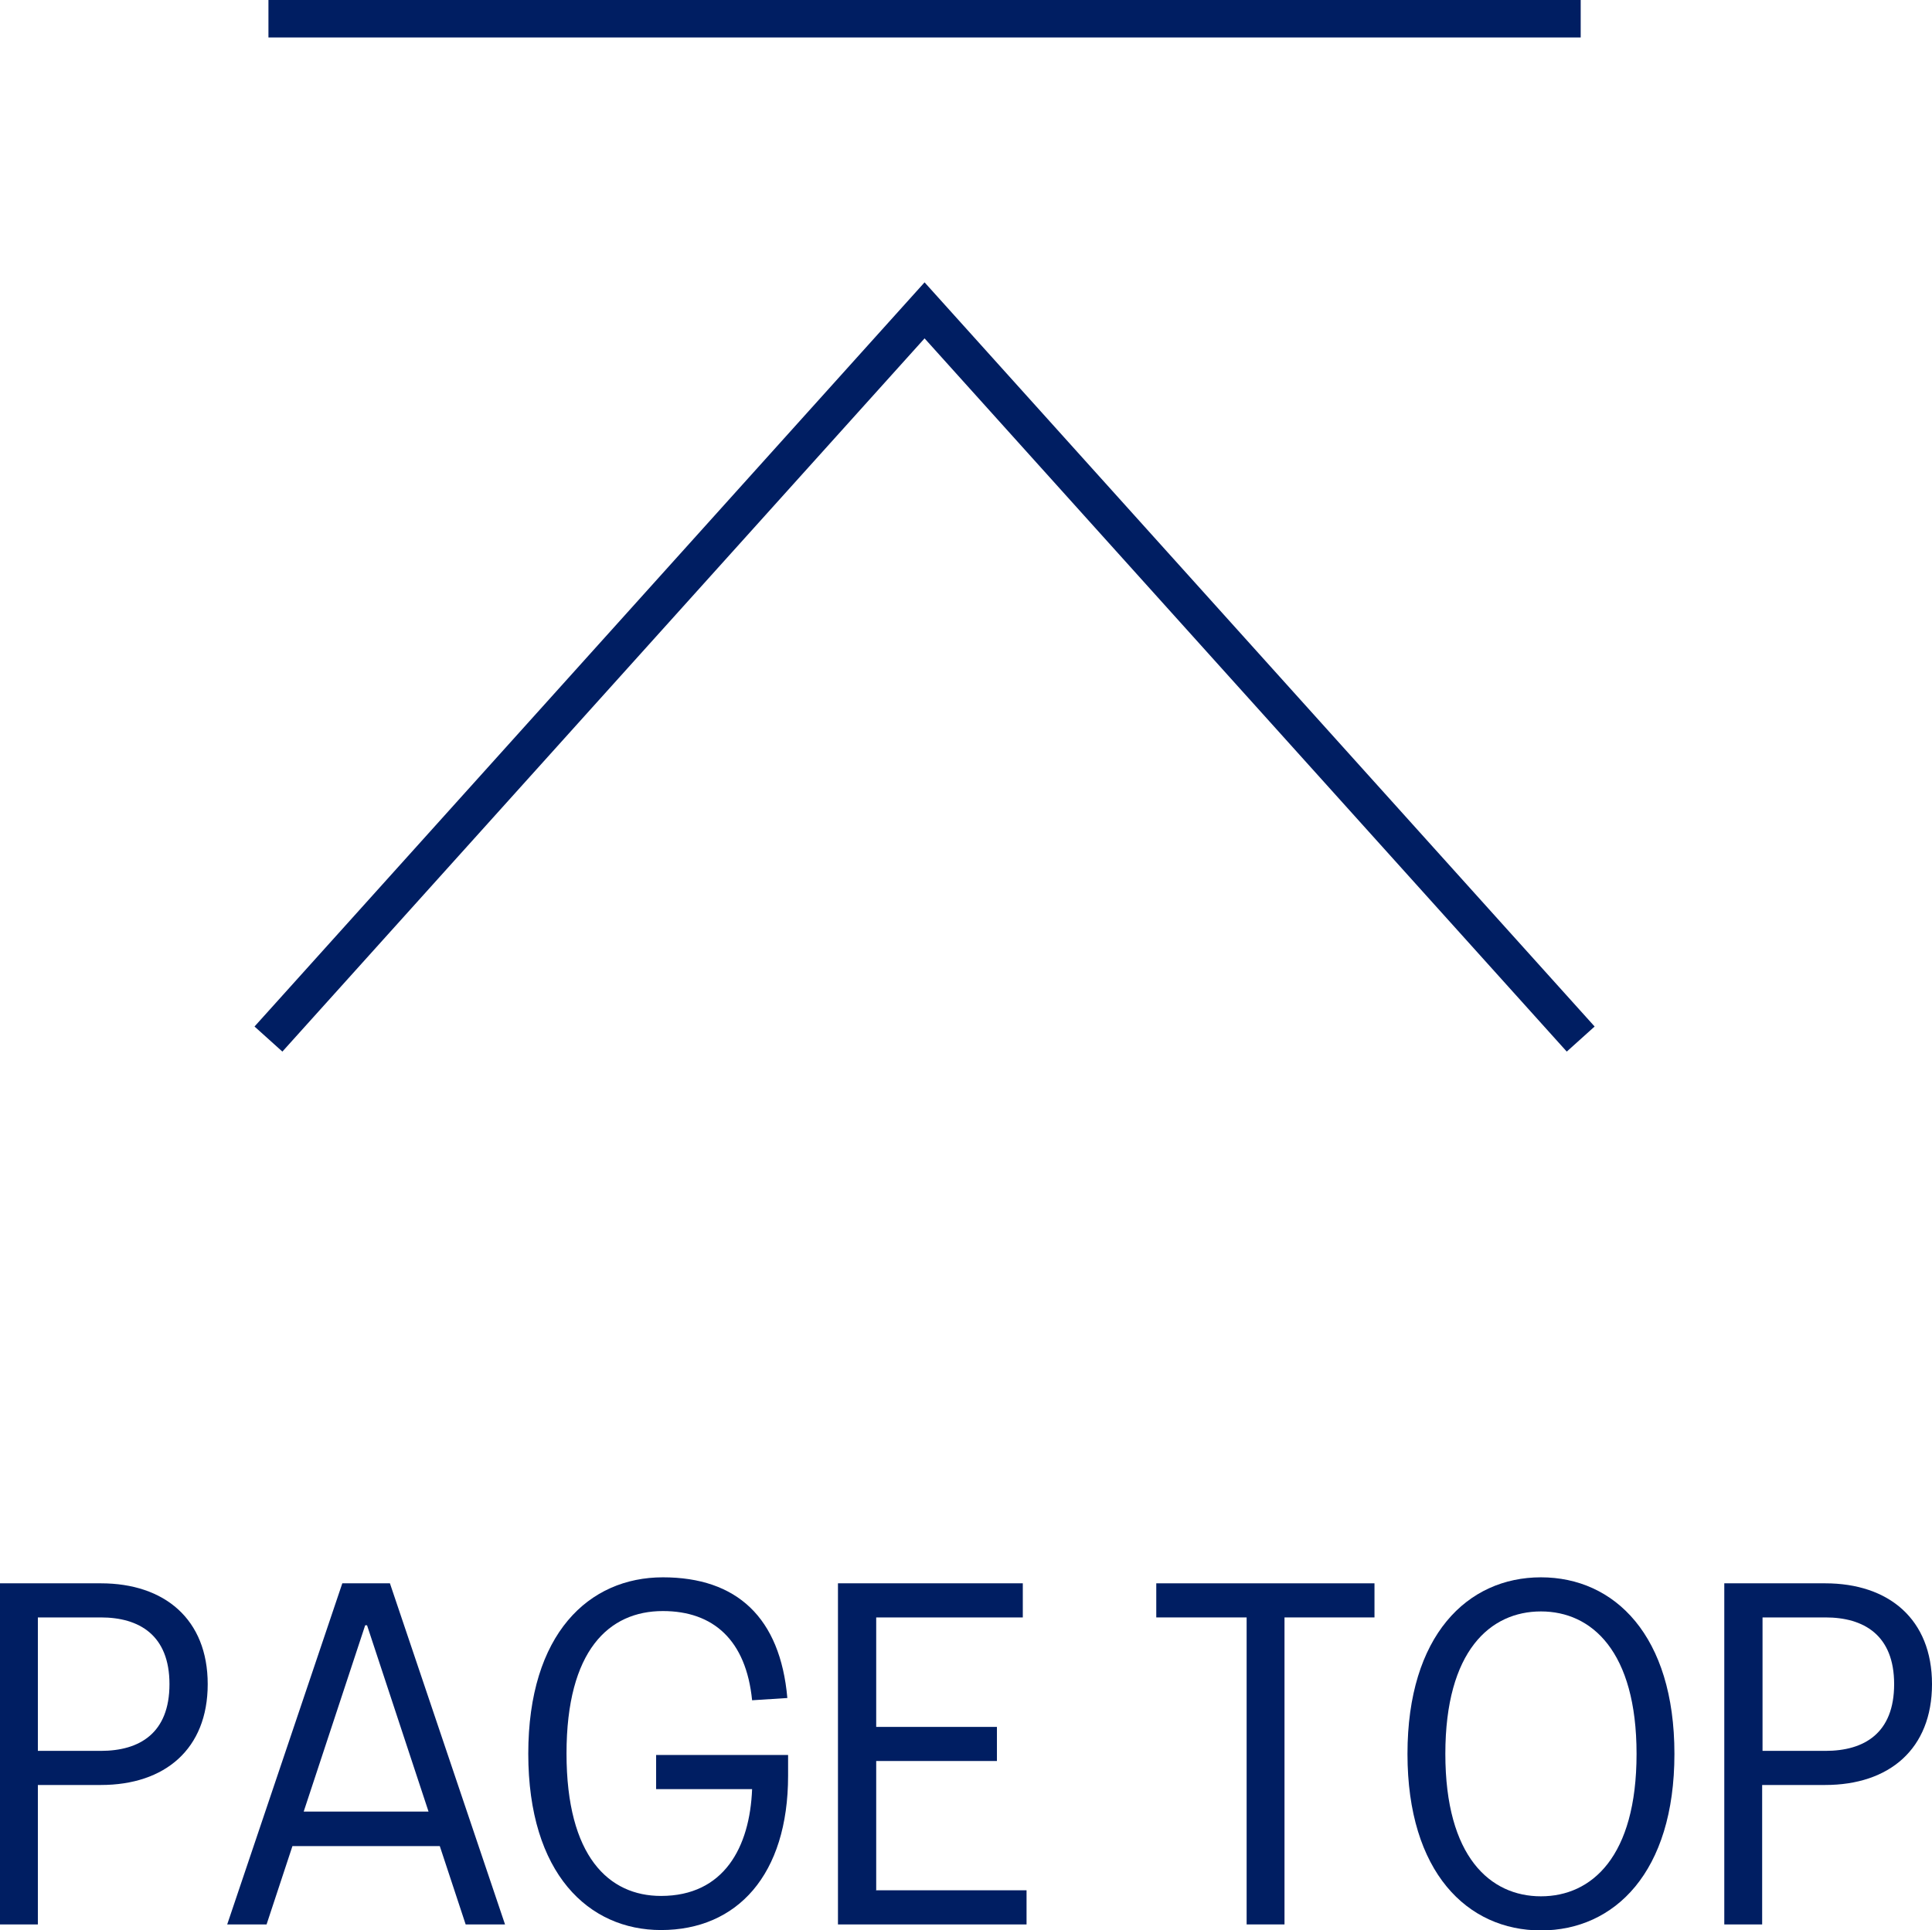
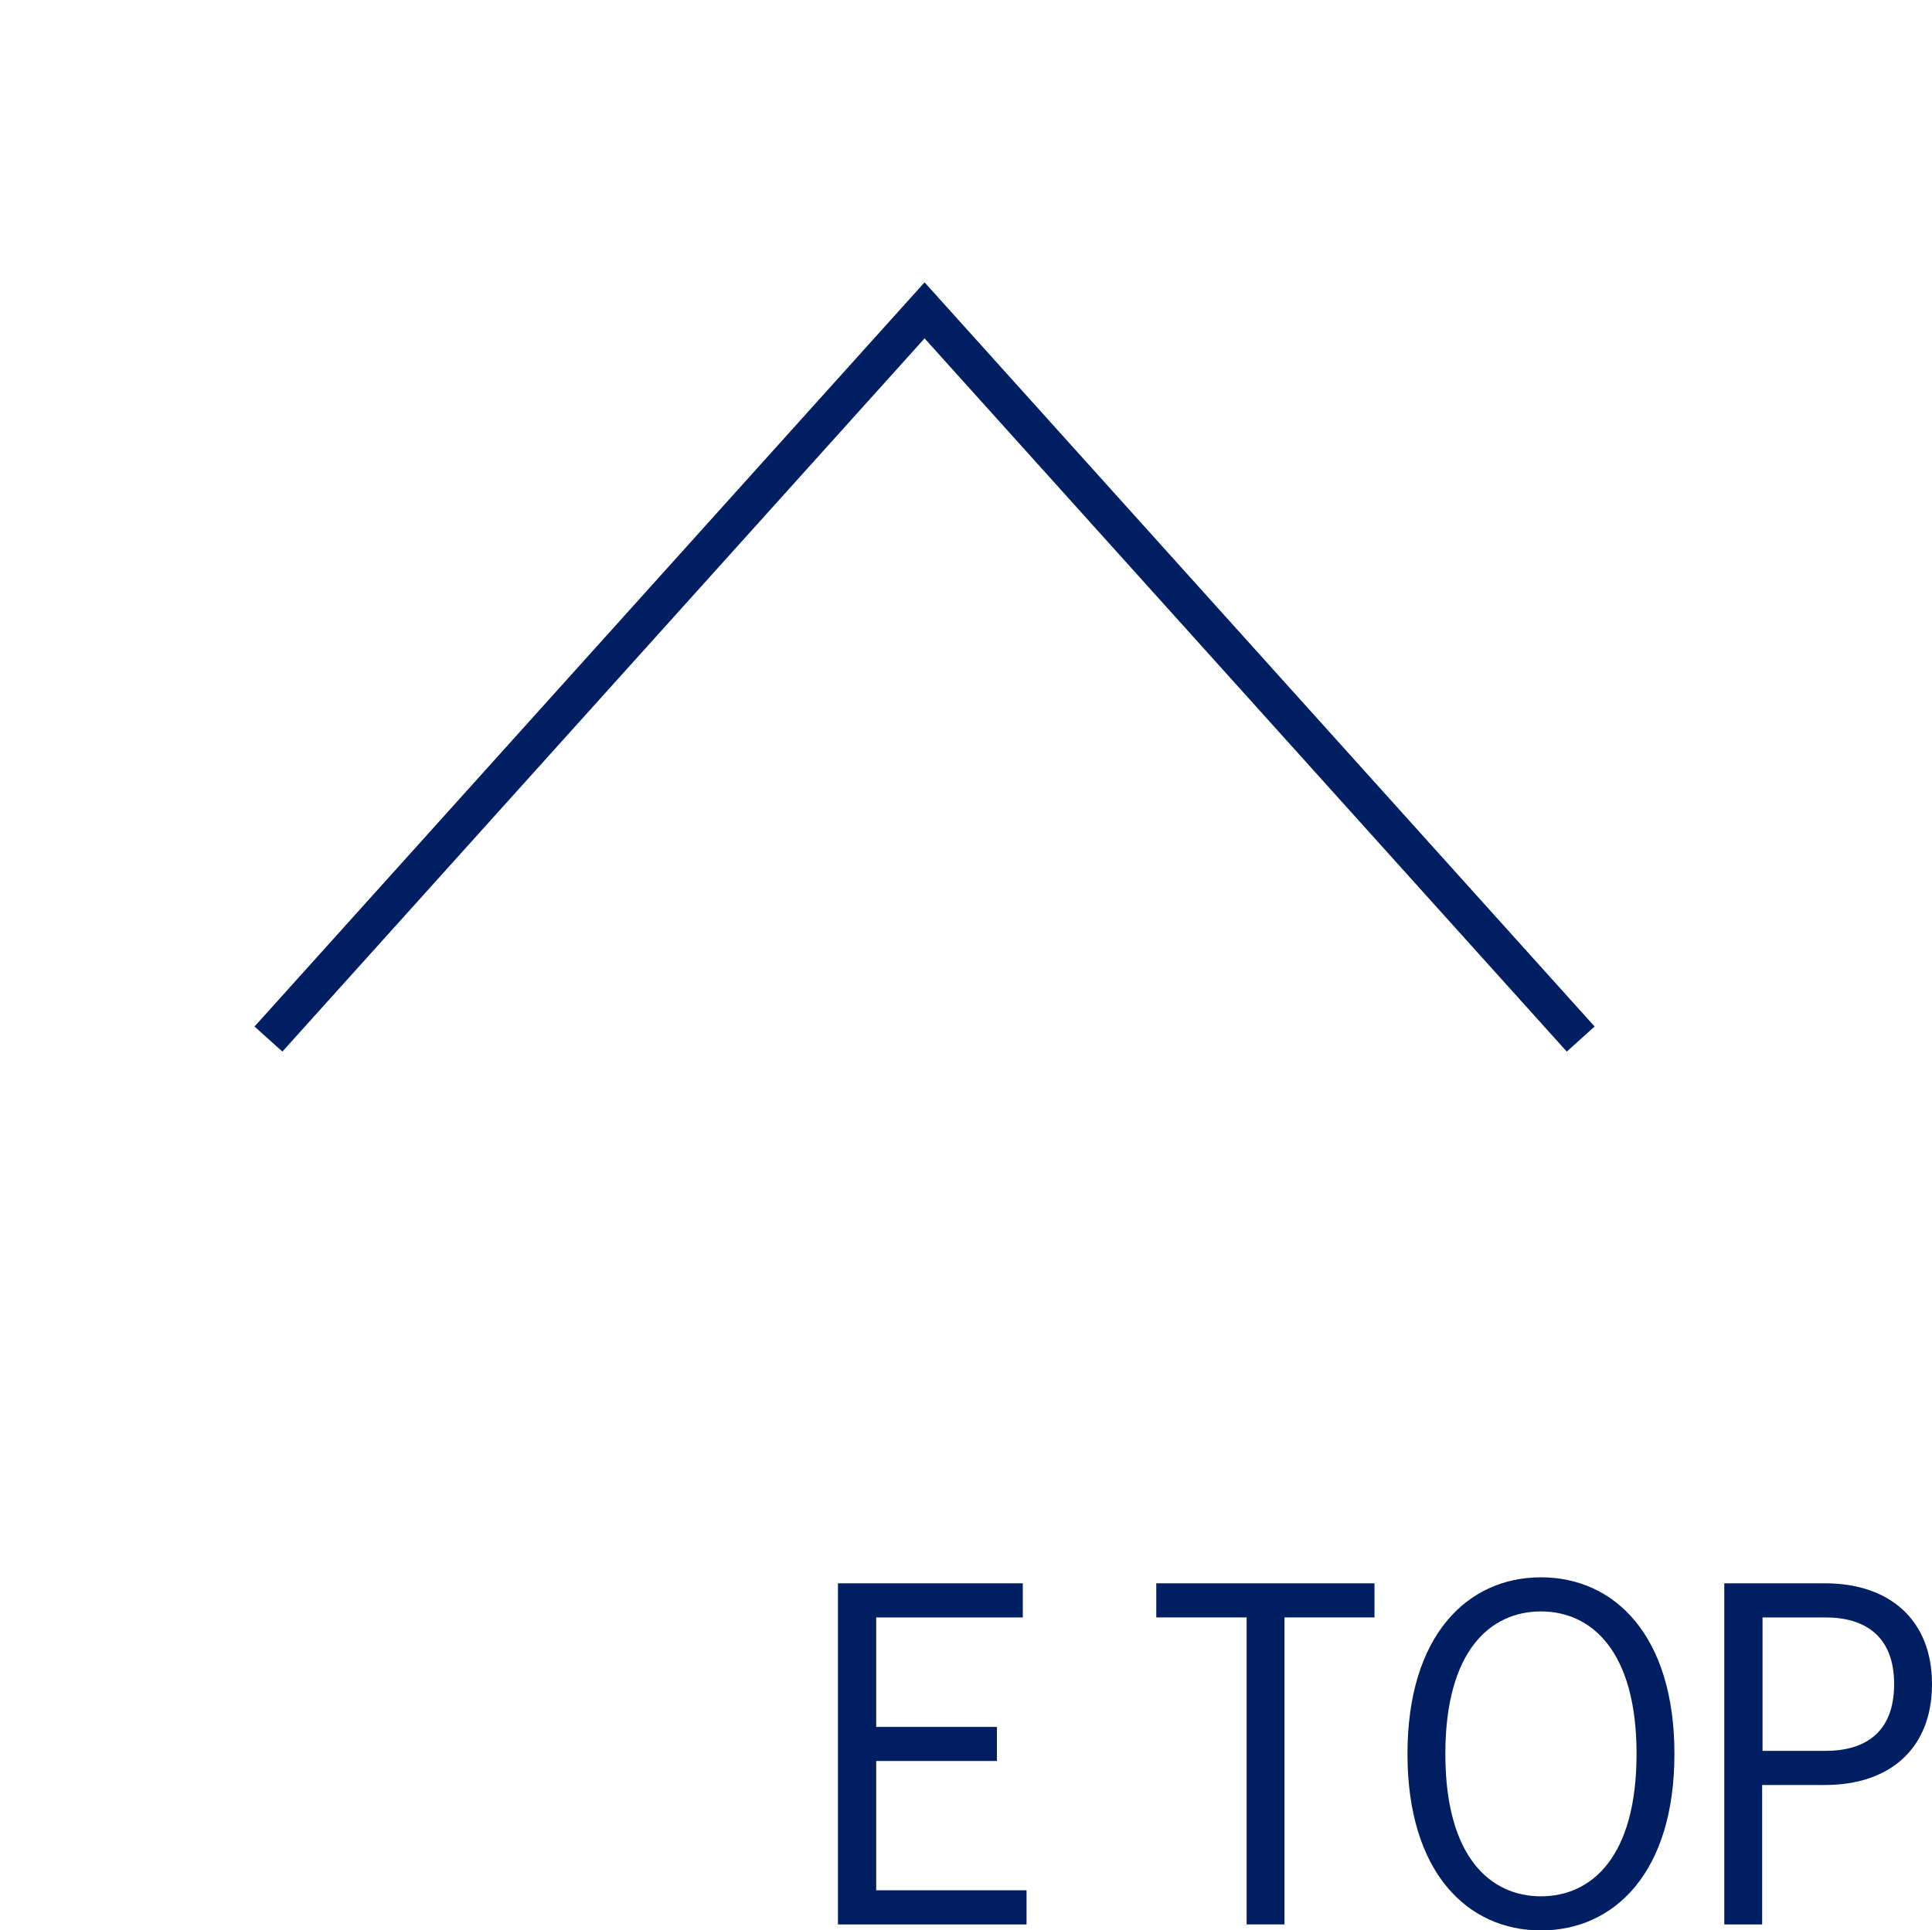
<svg xmlns="http://www.w3.org/2000/svg" id="_レイヤー_2" data-name="レイヤー 2" viewBox="0 0 51.53 51.49">
  <defs>
    <style>
      .cls-1 {
        fill: #001e62;
      }

      .cls-2 {
        fill: none;
        stroke: #001e62;
        stroke-miterlimit: 10;
      }
    </style>
  </defs>
  <g id="element">
    <g>
      <g>
-         <path class="cls-1" d="M0,51.34v-9.1h2.69c1.7,0,2.85.96,2.85,2.69s-1.14,2.69-2.85,2.69h-1.68v3.72H0ZM1.01,46.71h1.68c1.03,0,1.83-.47,1.83-1.78s-.81-1.78-1.83-1.78h-1.68v3.56Z" />
-         <path class="cls-1" d="M12.42,51.34l-.69-2.09h-3.93l-.69,2.09h-1.05l3.07-9.1h1.27l3.07,9.1h-1.05ZM8.1,48.33h3.33l-1.64-4.97h-.05l-1.64,4.97Z" />
-         <path class="cls-1" d="M14.09,46.79c0-3.21,1.62-4.71,3.59-4.71s3.13,1.07,3.32,3.22l-.94.06c-.16-1.61-1.04-2.38-2.38-2.38-1.44,0-2.57,1.05-2.57,3.8s1.13,3.8,2.52,3.8c1.68,0,2.37-1.3,2.43-2.85h-2.56v-.91h3.52v.55c0,2.65-1.36,4.12-3.39,4.12-1.92,0-3.54-1.49-3.54-4.71Z" />
        <path class="cls-1" d="M23.36,50.43h4.02v.91h-5.03v-9.1h4.93v.91h-3.91v2.92h3.22v.91h-3.22v3.44Z" />
        <path class="cls-1" d="M36.66,43.15h-2.4v8.19h-1.01v-8.19h-2.41v-.91h5.82v.91Z" />
        <path class="cls-1" d="M37.54,46.79c0-3.16,1.6-4.71,3.56-4.71s3.56,1.55,3.56,4.71-1.6,4.71-3.56,4.71-3.56-1.55-3.56-4.71ZM43.65,46.79c0-2.74-1.2-3.8-2.55-3.8s-2.55,1.05-2.55,3.8,1.2,3.8,2.55,3.8,2.55-1.05,2.55-3.8Z" />
        <path class="cls-1" d="M45.99,51.34v-9.1h2.69c1.7,0,2.85.96,2.85,2.69s-1.14,2.69-2.85,2.69h-1.68v3.72h-1.01ZM47.01,46.71h1.68c1.03,0,1.83-.47,1.83-1.78s-.81-1.78-1.83-1.78h-1.68v3.56Z" />
      </g>
      <polyline class="cls-2" points="7.16 27.72 24.66 8.28 42.16 27.72" />
-       <line class="cls-2" x1="7.16" y1=".5" x2="42.16" y2=".5" />
    </g>
  </g>
</svg>